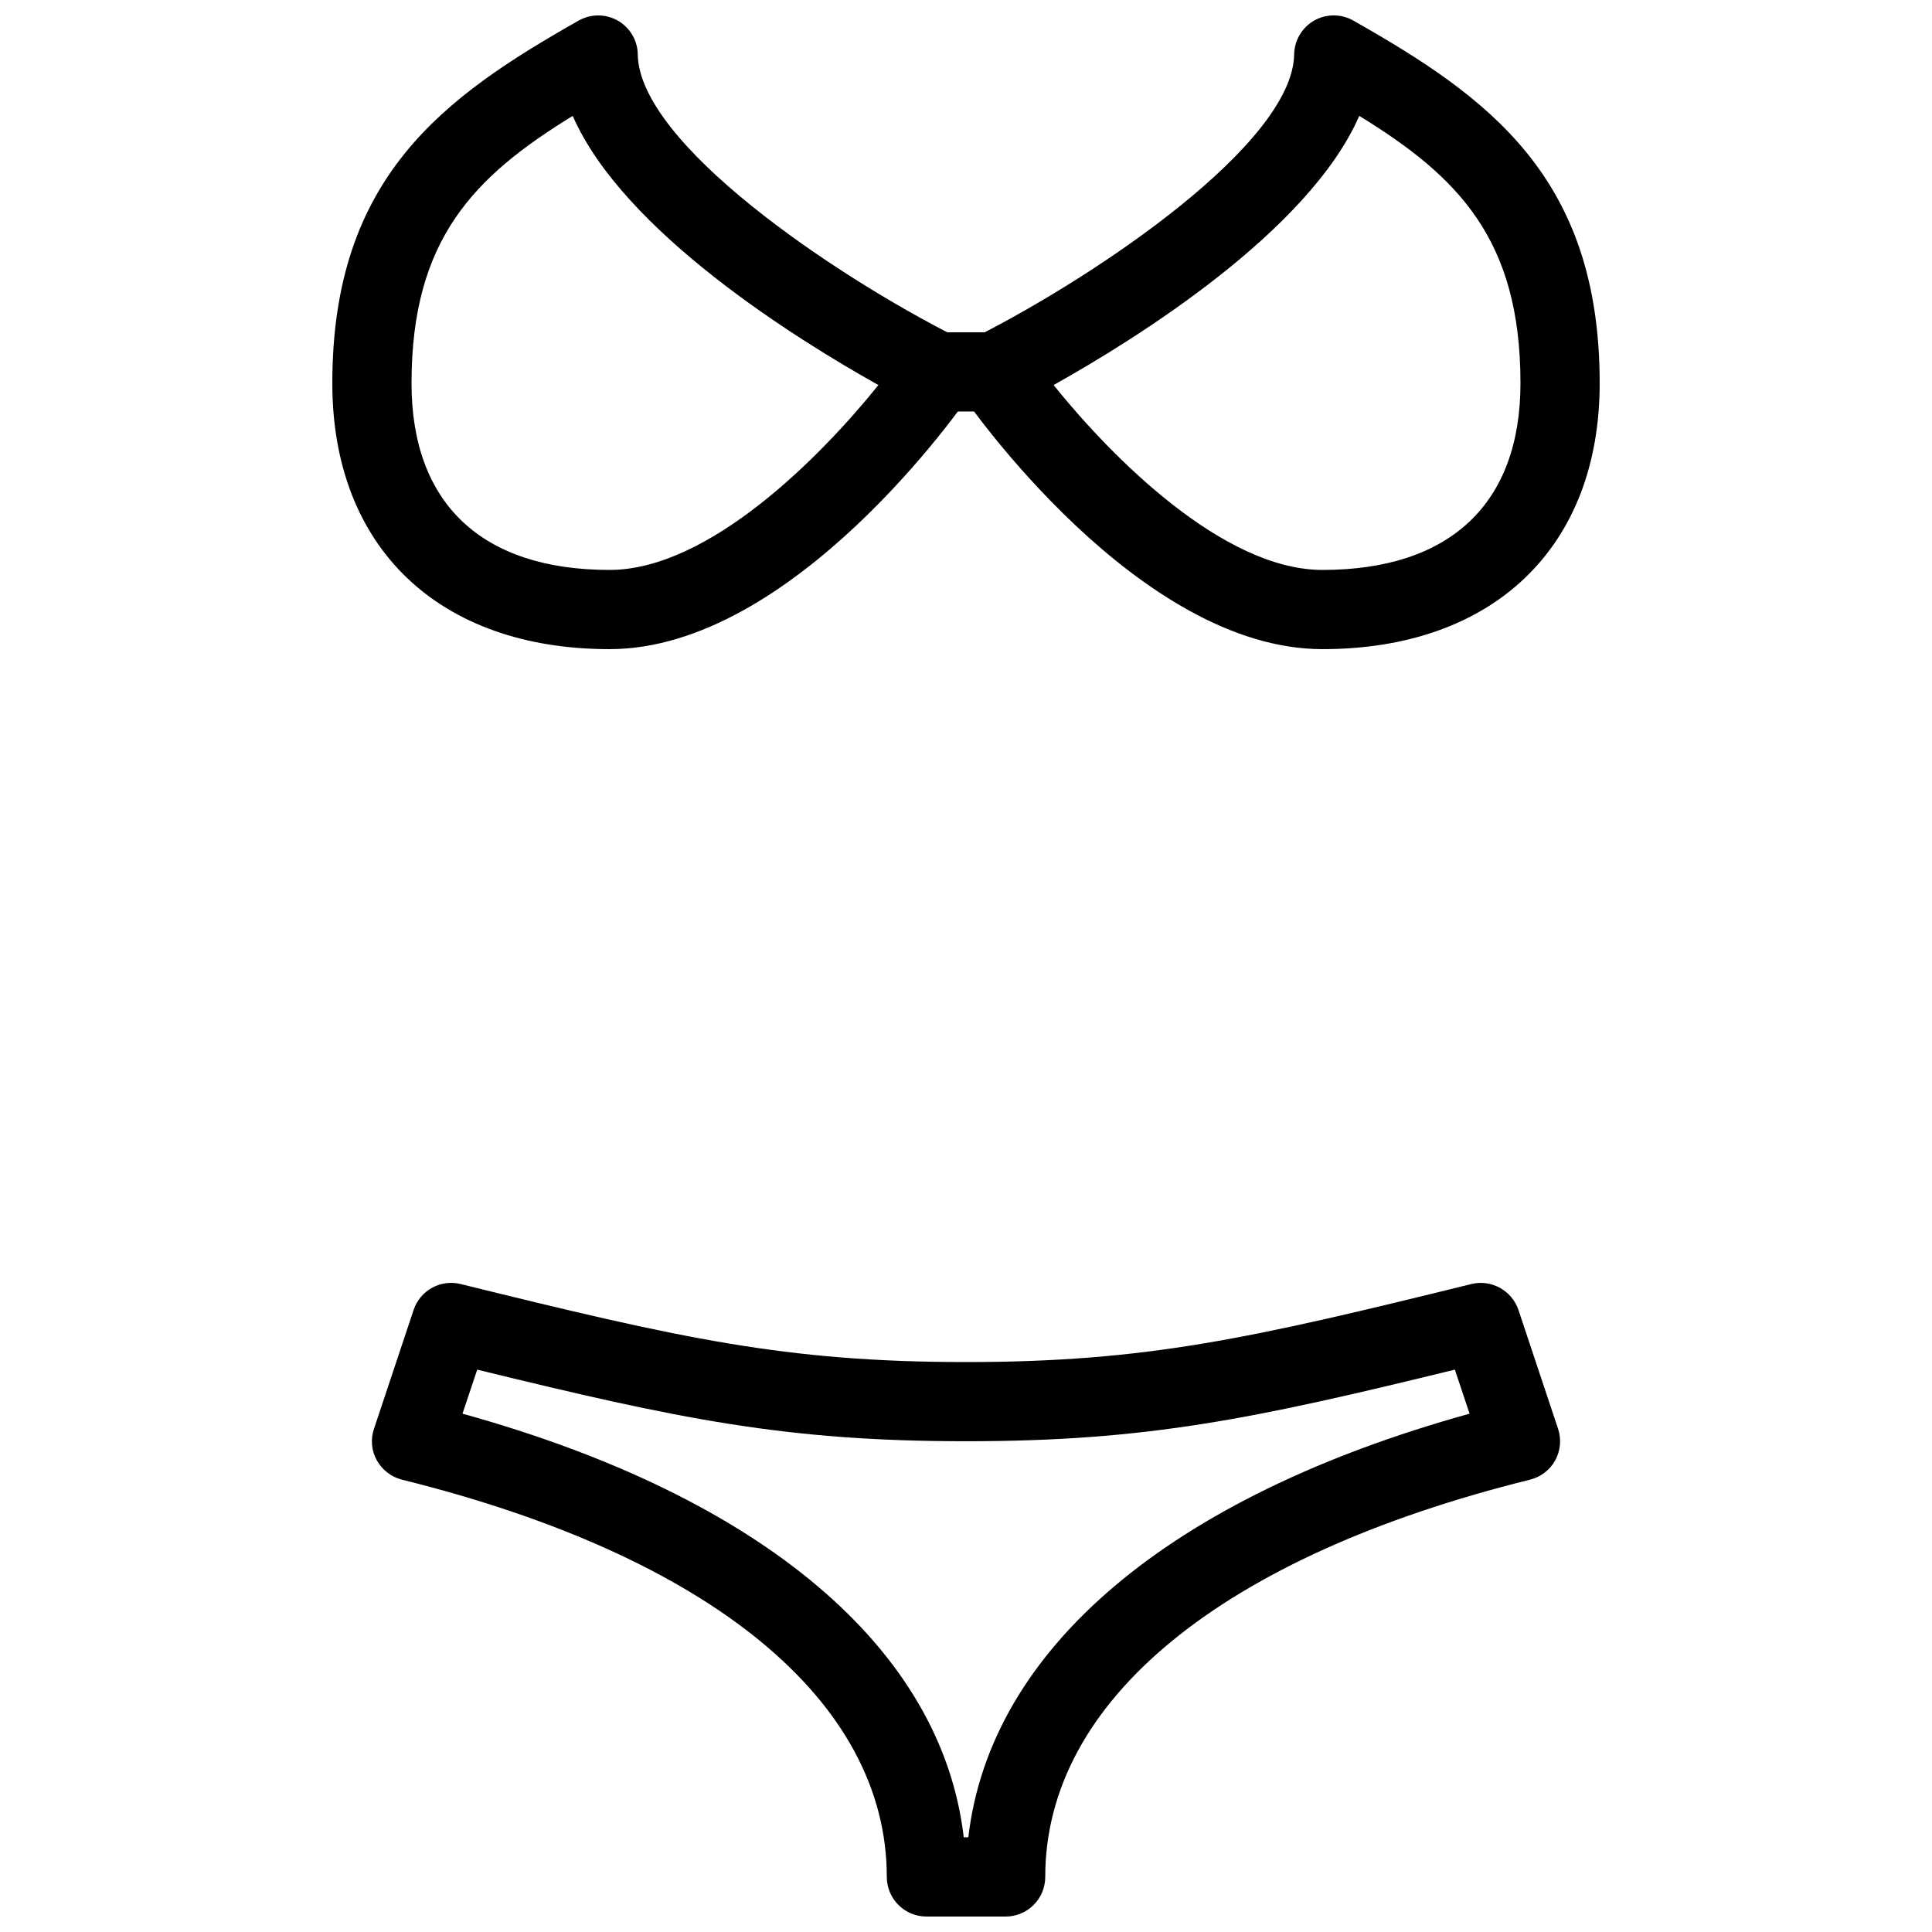
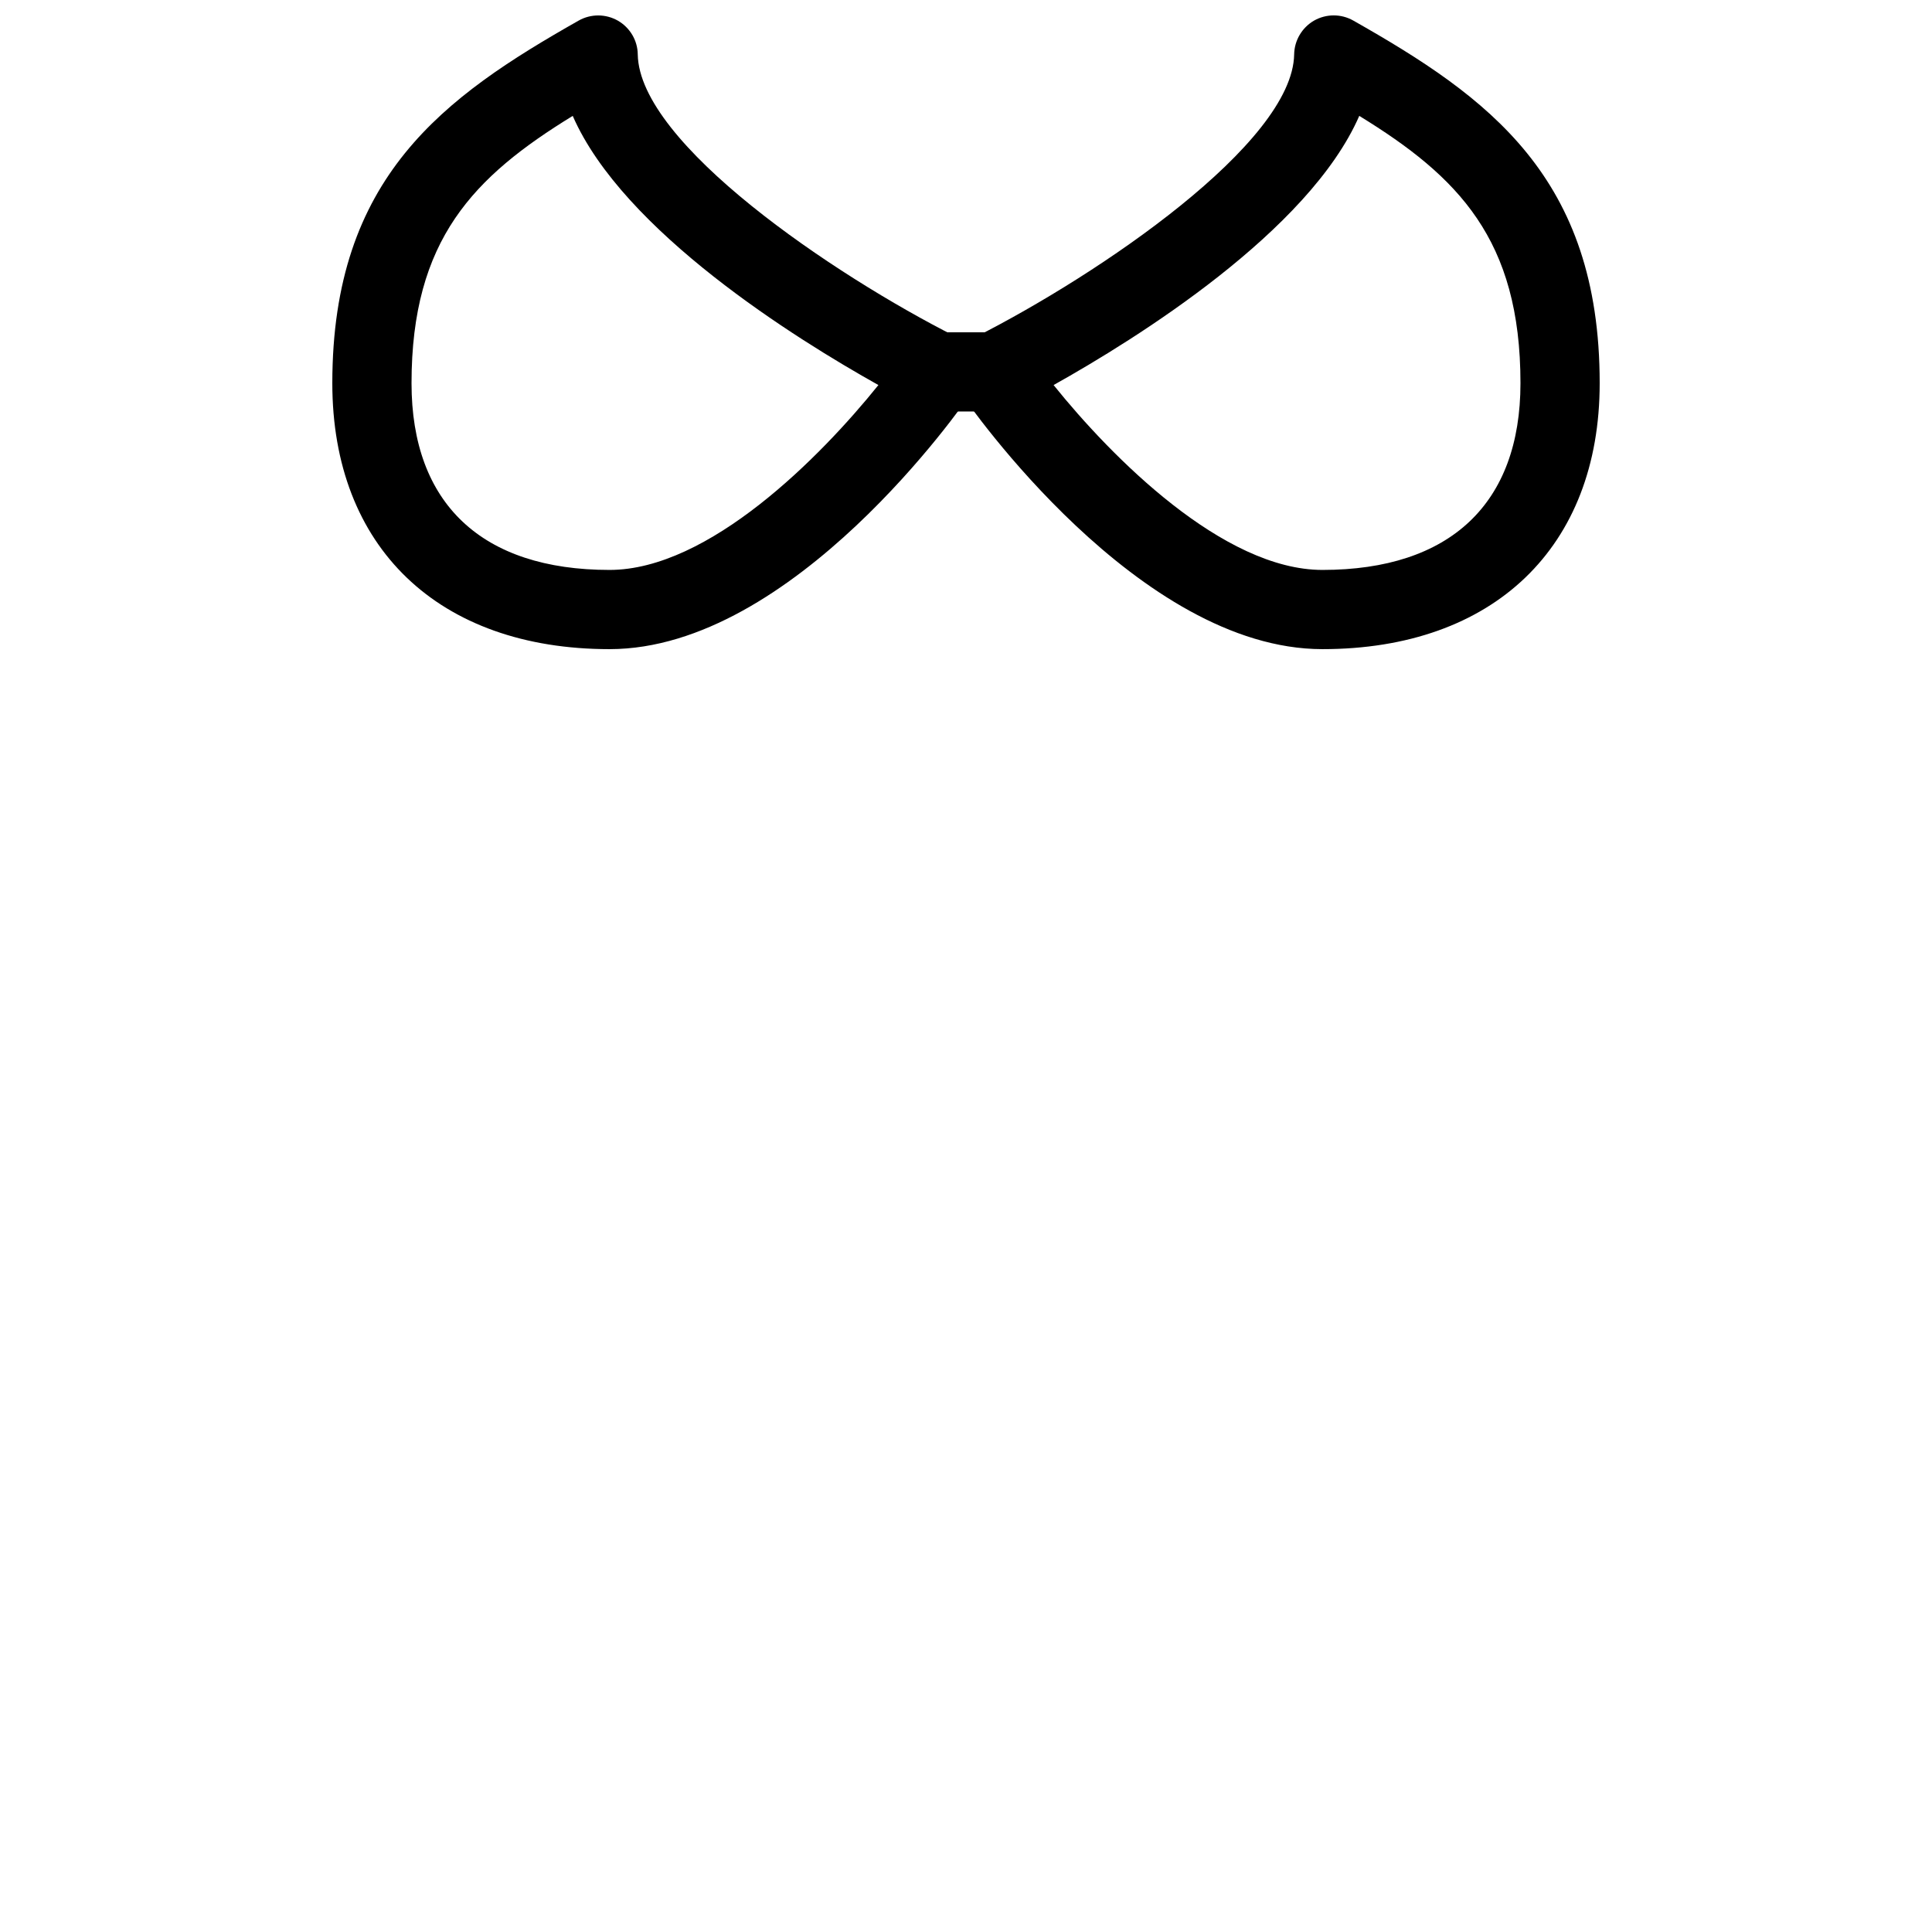
<svg xmlns="http://www.w3.org/2000/svg" width="800px" height="800px" version="1.1" viewBox="144 144 512 512">
  <defs>
    <clipPath id="c">
      <path d="m232 148.09h171v168.91h-171z" />
    </clipPath>
    <clipPath id="b">
      <path d="m397 148.09h171v168.91h-171z" />
    </clipPath>
    <clipPath id="a">
      <path d="m242 483h316v168.9h-316z" />
    </clipPath>
  </defs>
  <g clip-path="url(#c)">
    <path d="m305.54 316.03c-45.324 0-73.473-26.996-73.473-70.473 0-54.684 29.578-75.867 65.285-96.102 3.234-1.828 7.18-1.805 10.391 0.02 3.211 1.848 5.227 5.246 5.269 8.941 0.379 23.617 51.852 58.398 84.219 74.773 2.688 1.363 4.68 3.84 5.414 6.758s0.188 6.047-1.512 8.543c-1.863 2.777-46.895 67.539-95.594 67.539zm-9.762-141.32c-26.199 16.082-42.719 32.727-42.719 70.848 0 31.91 18.641 49.48 52.48 49.48 26.281 0 55.859-29.852 71.246-48.996-21.914-12.258-67.656-40.746-81.008-71.332z" />
  </g>
  <g clip-path="url(#b)">
    <path d="m494.46 316.03c-48.703 0-93.73-64.762-95.617-67.531-1.723-2.5-2.266-5.606-1.512-8.543 0.754-2.938 2.731-5.394 5.414-6.758 32.371-16.414 83.844-51.219 84.219-74.793 0.062-3.695 2.078-7.094 5.269-8.941 3.211-1.828 7.16-1.848 10.391-0.02 35.73 20.25 65.309 41.43 65.309 96.113 0 43.477-28.148 70.473-73.473 70.473zm-71.246-69.988c15.387 19.145 44.965 48.996 71.246 48.996 33.84 0 52.48-17.57 52.48-49.48 0-38.121-16.52-54.77-42.719-70.848-13.348 30.586-59.09 59.074-81.008 71.332z" />
  </g>
  <path d="m407.49 253.05h-14.988c-5.793 0-10.496-4.703-10.496-10.496 0-5.793 4.703-10.496 10.496-10.496h14.988c5.793 0 10.496 4.703 10.496 10.496 0 5.793-4.703 10.496-10.496 10.496z" />
  <g clip-path="url(#a)">
-     <path d="m410.5 651.9h-20.992c-5.793 0-10.496-4.703-10.496-10.496 0-46.688-46.832-85.039-128.47-105.27-2.832-0.715-5.246-2.562-6.676-5.121-1.426-2.562-1.699-5.606-0.754-8.375l10.496-31.488c1.742-5.207 7.18-8.188 12.469-6.863 58.211 14.336 85.961 20.672 133.93 20.672s75.719-6.34 133.93-20.676c5.227-1.301 10.727 1.68 12.469 6.863l10.496 31.488c0.922 2.769 0.652 5.816-0.754 8.375-1.406 2.562-3.84 4.41-6.676 5.121-81.641 20.238-128.47 58.594-128.47 105.28 0 5.793-4.703 10.496-10.496 10.496zm-11.105-20.992h1.219c5.816-49.961 53.34-90.203 132.84-112.27l-3.906-11.672c-53.652 13.141-81.848 18.977-129.54 18.977-47.695 0-75.887-5.836-129.54-18.977l-3.906 11.672c79.5 22.062 127.02 62.305 132.84 112.27z" />
-   </g>
+     </g>
</svg>